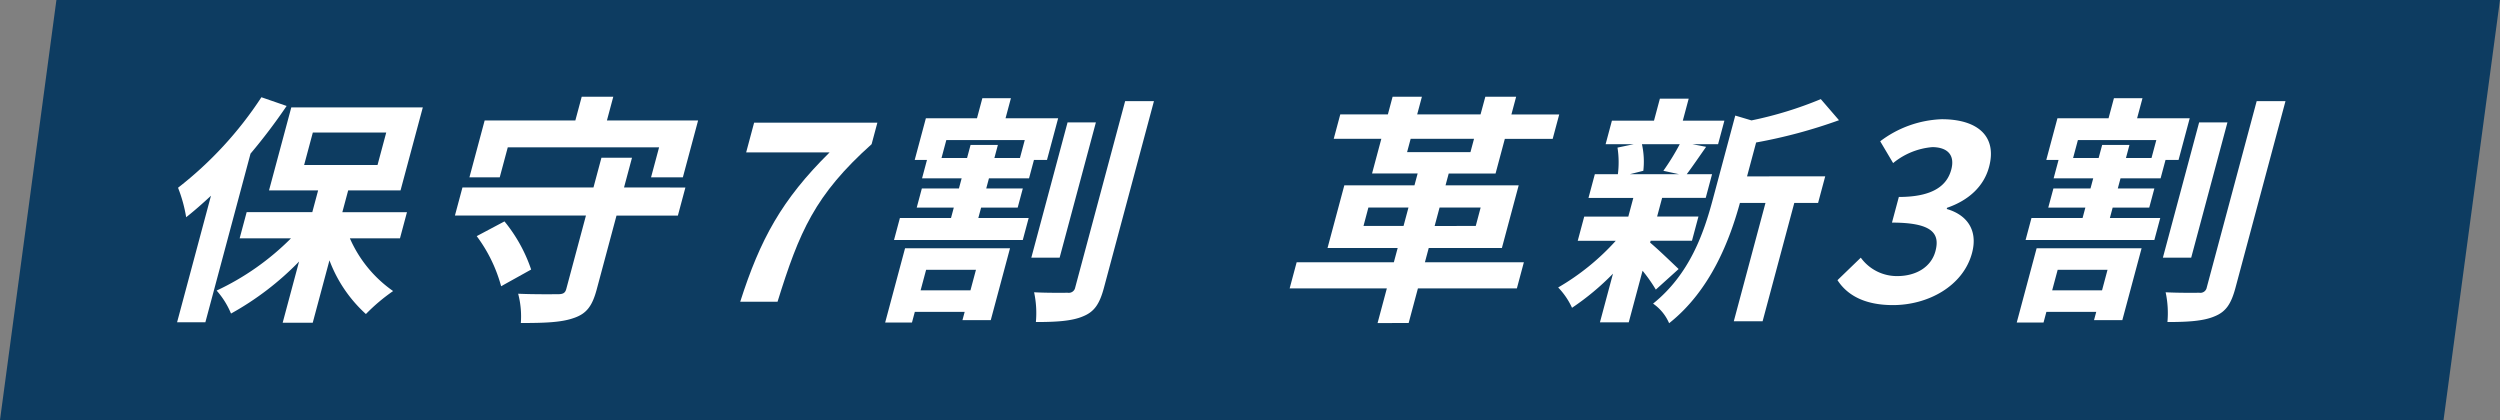
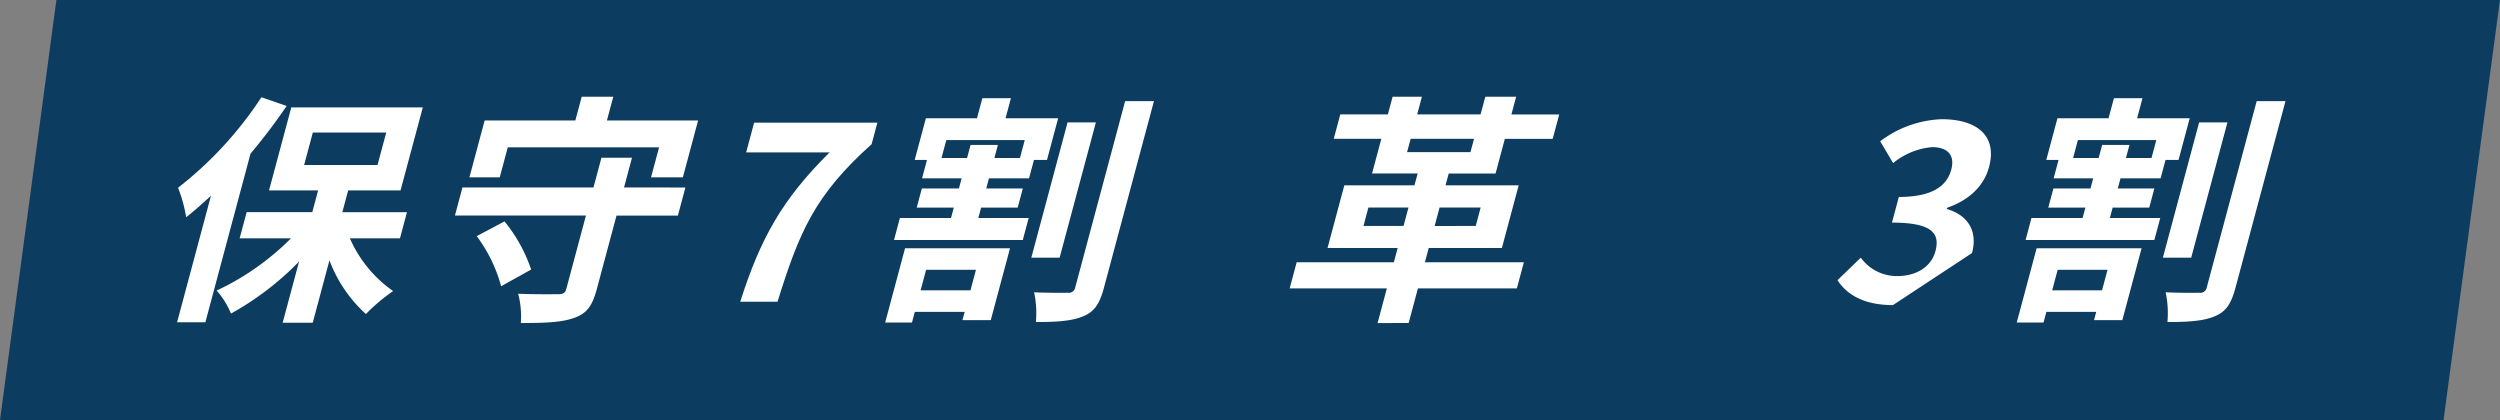
<svg xmlns="http://www.w3.org/2000/svg" width="339.299" height="57" viewBox="0 0 339.299 57">
  <rect x="0" y="0" width="339.299" height="57" fill="#808080" stroke="none" />
  <g transform="translate(-740 -1422.988)">
    <path d="M109.462,0H441.1l-7.657,57H101.806Z" transform="translate(638.194 1422.988)" fill="#0d3c61" />
    <g transform="translate(759.034 1435.469)">
      <path d="M113.424,24.132h-6.766l-.748,2.792h6.766ZM101.1,31.291l2.7-10.082h14.246l-2.613,9.754h-3.842l.3-1.117h-6.766l-.387,1.445ZM119.394,8.959l.651-2.43H109.4l-.651,2.43h3.468l.475-1.773H116.4l-.475,1.773ZM118.167.847l-.73,2.726h7.14l-1.514,5.649h-1.768l-.669,2.5h-5.44l-.369,1.379h4.964l-.695,2.595h-4.964l-.379,1.412h6.834l-.8,2.988H102.3l.8-2.988h6.936l.379-1.412h-5.032l.695-2.595h5.032l.37-1.379h-5.373l.669-2.5h-1.666l1.514-5.649h6.936l.73-2.726ZM129.7,4.131,124.778,22.49h-3.842l4.919-18.358Zm3.971-2.89h3.91l-6.785,25.321c-.581,2.167-1.279,3.251-2.806,3.875-1.5.657-3.646.788-6.434.788a13.447,13.447,0,0,0-.243-4.039c1.945.1,3.892.066,4.572.066a.881.881,0,0,0,1.01-.722Z" fill="#fff" />
      <path d="M81.429,28.467c2.7-8.44,5.609-13.826,12.128-20.263H82.234l1.082-4.039h16.728l-.783,2.923c-7.7,6.9-9.807,11.856-12.767,21.38Z" fill="#fff" />
      <path d="M49.881,7.514,48.79,11.586H44.676l2.068-7.718H59.052L59.915.65H64.2l-.862,3.218H75.712l-2.068,7.718H69.326l1.091-4.072ZM45.666,19.567l3.767-2A20.82,20.82,0,0,1,53.054,24.1l-4.075,2.266A20.17,20.17,0,0,0,45.666,19.567Zm28.323-6.6-1.021,3.81h-8.33L61.954,26.792c-.6,2.233-1.356,3.284-3.078,3.875-1.731.624-4.027.69-7.223.69a12.1,12.1,0,0,0-.363-3.974c2.184.1,4.708.066,5.388.066.714,0,1-.164,1.146-.723l2.666-9.951H42.708l1.021-3.81H61.511l1.082-4.04h4.148l-1.082,4.04Z" fill="#fff" />
      <path d="M16.445.716,19.868,1.9a77.332,77.332,0,0,1-4.9,6.47L8.839,31.258H5L9.6,14.082C8.468,15.133,7.354,16.118,6.232,17A19.56,19.56,0,0,0,5.13,13,50.673,50.673,0,0,0,16.445.716ZM23.422,5.51l-1.179,4.4h9.962l1.179-4.4ZM35.251,19.862h-6.8a17.046,17.046,0,0,0,5.868,7.159,25.075,25.075,0,0,0-3.692,3.12,18.689,18.689,0,0,1-4.948-7.291l-2.27,8.473h-4.08l2.226-8.309a39.718,39.718,0,0,1-9.236,7.061,11.124,11.124,0,0,0-1.952-3.12,35.458,35.458,0,0,0,10.095-7.094h-6.97l.95-3.547h8.908l.792-2.956H17.477L20.5,2.095h17.85L35.327,13.359H28.221l-.792,2.956H36.2Z" fill="#fff" />
    </g>
    <g transform="translate(913.588 1435.469)">
      <path d="M112.446,24.132H105.68l-.748,2.792H111.7Zm-12.323,7.16,2.7-10.082h14.246l-2.614,9.754h-3.842l.3-1.117h-6.766l-.387,1.445ZM118.415,8.959l.651-2.43H108.424l-.651,2.43h3.468l.475-1.773h3.706l-.475,1.773ZM117.189.847l-.731,2.726h7.14l-1.513,5.649h-1.768l-.669,2.5h-5.44l-.37,1.379H118.8l-.695,2.595h-4.964l-.378,1.412H119.6l-.8,2.988H101.322l.8-2.988h6.936l.378-1.412H104.4L105.1,13.1h5.032l.37-1.379H105.13l.669-2.5h-1.666l1.513-5.649h6.936l.731-2.726Zm11.53,3.284L123.8,22.49h-3.842l4.919-18.358Zm3.97-2.89h3.91l-6.785,25.321c-.58,2.167-1.279,3.251-2.806,3.875-1.5.657-3.645.788-6.433.788a13.48,13.48,0,0,0-.244-4.039c1.946.1,3.893.066,4.573.066a.881.881,0,0,0,1.009-.722Z" fill="#fff" />
-       <path d="M83.32,28.926c-3.978,0-6.277-1.445-7.526-3.383l3.164-3.054a6.047,6.047,0,0,0,4.941,2.5c2.55,0,4.61-1.215,5.19-3.383.642-2.4-.424-3.875-5.9-3.875l.933-3.481c4.624,0,6.534-1.543,7.114-3.711.51-1.9-.414-3.021-2.548-3.054a9.622,9.622,0,0,0-5.341,2.168L81.593,6.693A14.662,14.662,0,0,1,89.942,3.7c4.862,0,7.544,2.3,6.426,6.47-.7,2.627-2.744,4.532-5.7,5.55l-.044.164c2.654.755,4.284,2.792,3.43,5.977C92.855,26.332,88.114,28.926,83.32,28.926Z" fill="#fff" />
-       <path d="M54.389,7.087H49.255a10.985,10.985,0,0,1,.188,3.613l-1.823.46h6.664l-2.121-.46A32.714,32.714,0,0,0,54.389,7.087Zm-3.953,13.1-.07.263c1,.821,3.245,2.989,3.869,3.58L51.14,26.824a21.064,21.064,0,0,0-1.8-2.562l-1.874,7h-3.91l1.769-6.6a34.994,34.994,0,0,1-5.559,4.631,9.919,9.919,0,0,0-1.879-2.759,32.457,32.457,0,0,0,7.818-6.338H40.542l.88-3.284h5.984l.678-2.529H42l.862-3.219h3.128a12.862,12.862,0,0,0-.052-3.613l2.2-.46H44.325L45.179,3.9h5.712l.8-2.989H55.6L54.8,3.9h5.644l-.854,3.186h-3.5l1.875.361c-.99,1.412-1.886,2.726-2.626,3.711h3.434l-.862,3.219H51.994l-.678,2.529h5.61l-.88,3.284Zm23.693-8.736-.968,3.613h-3.23l-4.3,16.06h-3.91l4.3-16.06H62.553c-1.345,4.893-3.916,11.823-9.609,16.322a6.209,6.209,0,0,0-2.177-2.66c4.984-4.007,6.888-9.59,8.1-14.122l3.054-11.4,2.2.657a51.34,51.34,0,0,0,9.41-2.89L76,3.835A69.622,69.622,0,0,1,64.753,6.857l-1.232,4.6Z" fill="#fff" />
+       <path d="M83.32,28.926c-3.978,0-6.277-1.445-7.526-3.383l3.164-3.054a6.047,6.047,0,0,0,4.941,2.5c2.55,0,4.61-1.215,5.19-3.383.642-2.4-.424-3.875-5.9-3.875l.933-3.481c4.624,0,6.534-1.543,7.114-3.711.51-1.9-.414-3.021-2.548-3.054a9.622,9.622,0,0,0-5.341,2.168L81.593,6.693A14.662,14.662,0,0,1,89.942,3.7c4.862,0,7.544,2.3,6.426,6.47-.7,2.627-2.744,4.532-5.7,5.55l-.044.164c2.654.755,4.284,2.792,3.43,5.977Z" fill="#fff" />
      <path d="M11.465,18.187H16.9l.669-2.5h-5.44Zm15.9-2.5H21.79l-.669,2.5H26.7Zm-9.5-9.327-.484,1.806h8.6l.484-1.806ZM33.231,23.114l-.95,3.547H18.851l-1.258,4.7H13.376l1.258-4.7H1.443l.95-3.547H15.585l.519-1.938H6.584L8.863,12.67h9.52l.431-1.609H12.627l1.258-4.7H7.425l.889-3.317h6.46l.642-2.4h3.978l-.642,2.4h8.6L28,.65h4.182l-.642,2.4H38.03l-.889,3.317H30.647l-1.258,4.7H23.031L22.6,12.67h9.928l-2.279,8.506H20.32L19.8,23.114Z" fill="#fff" />
    </g>
  </g>
</svg>